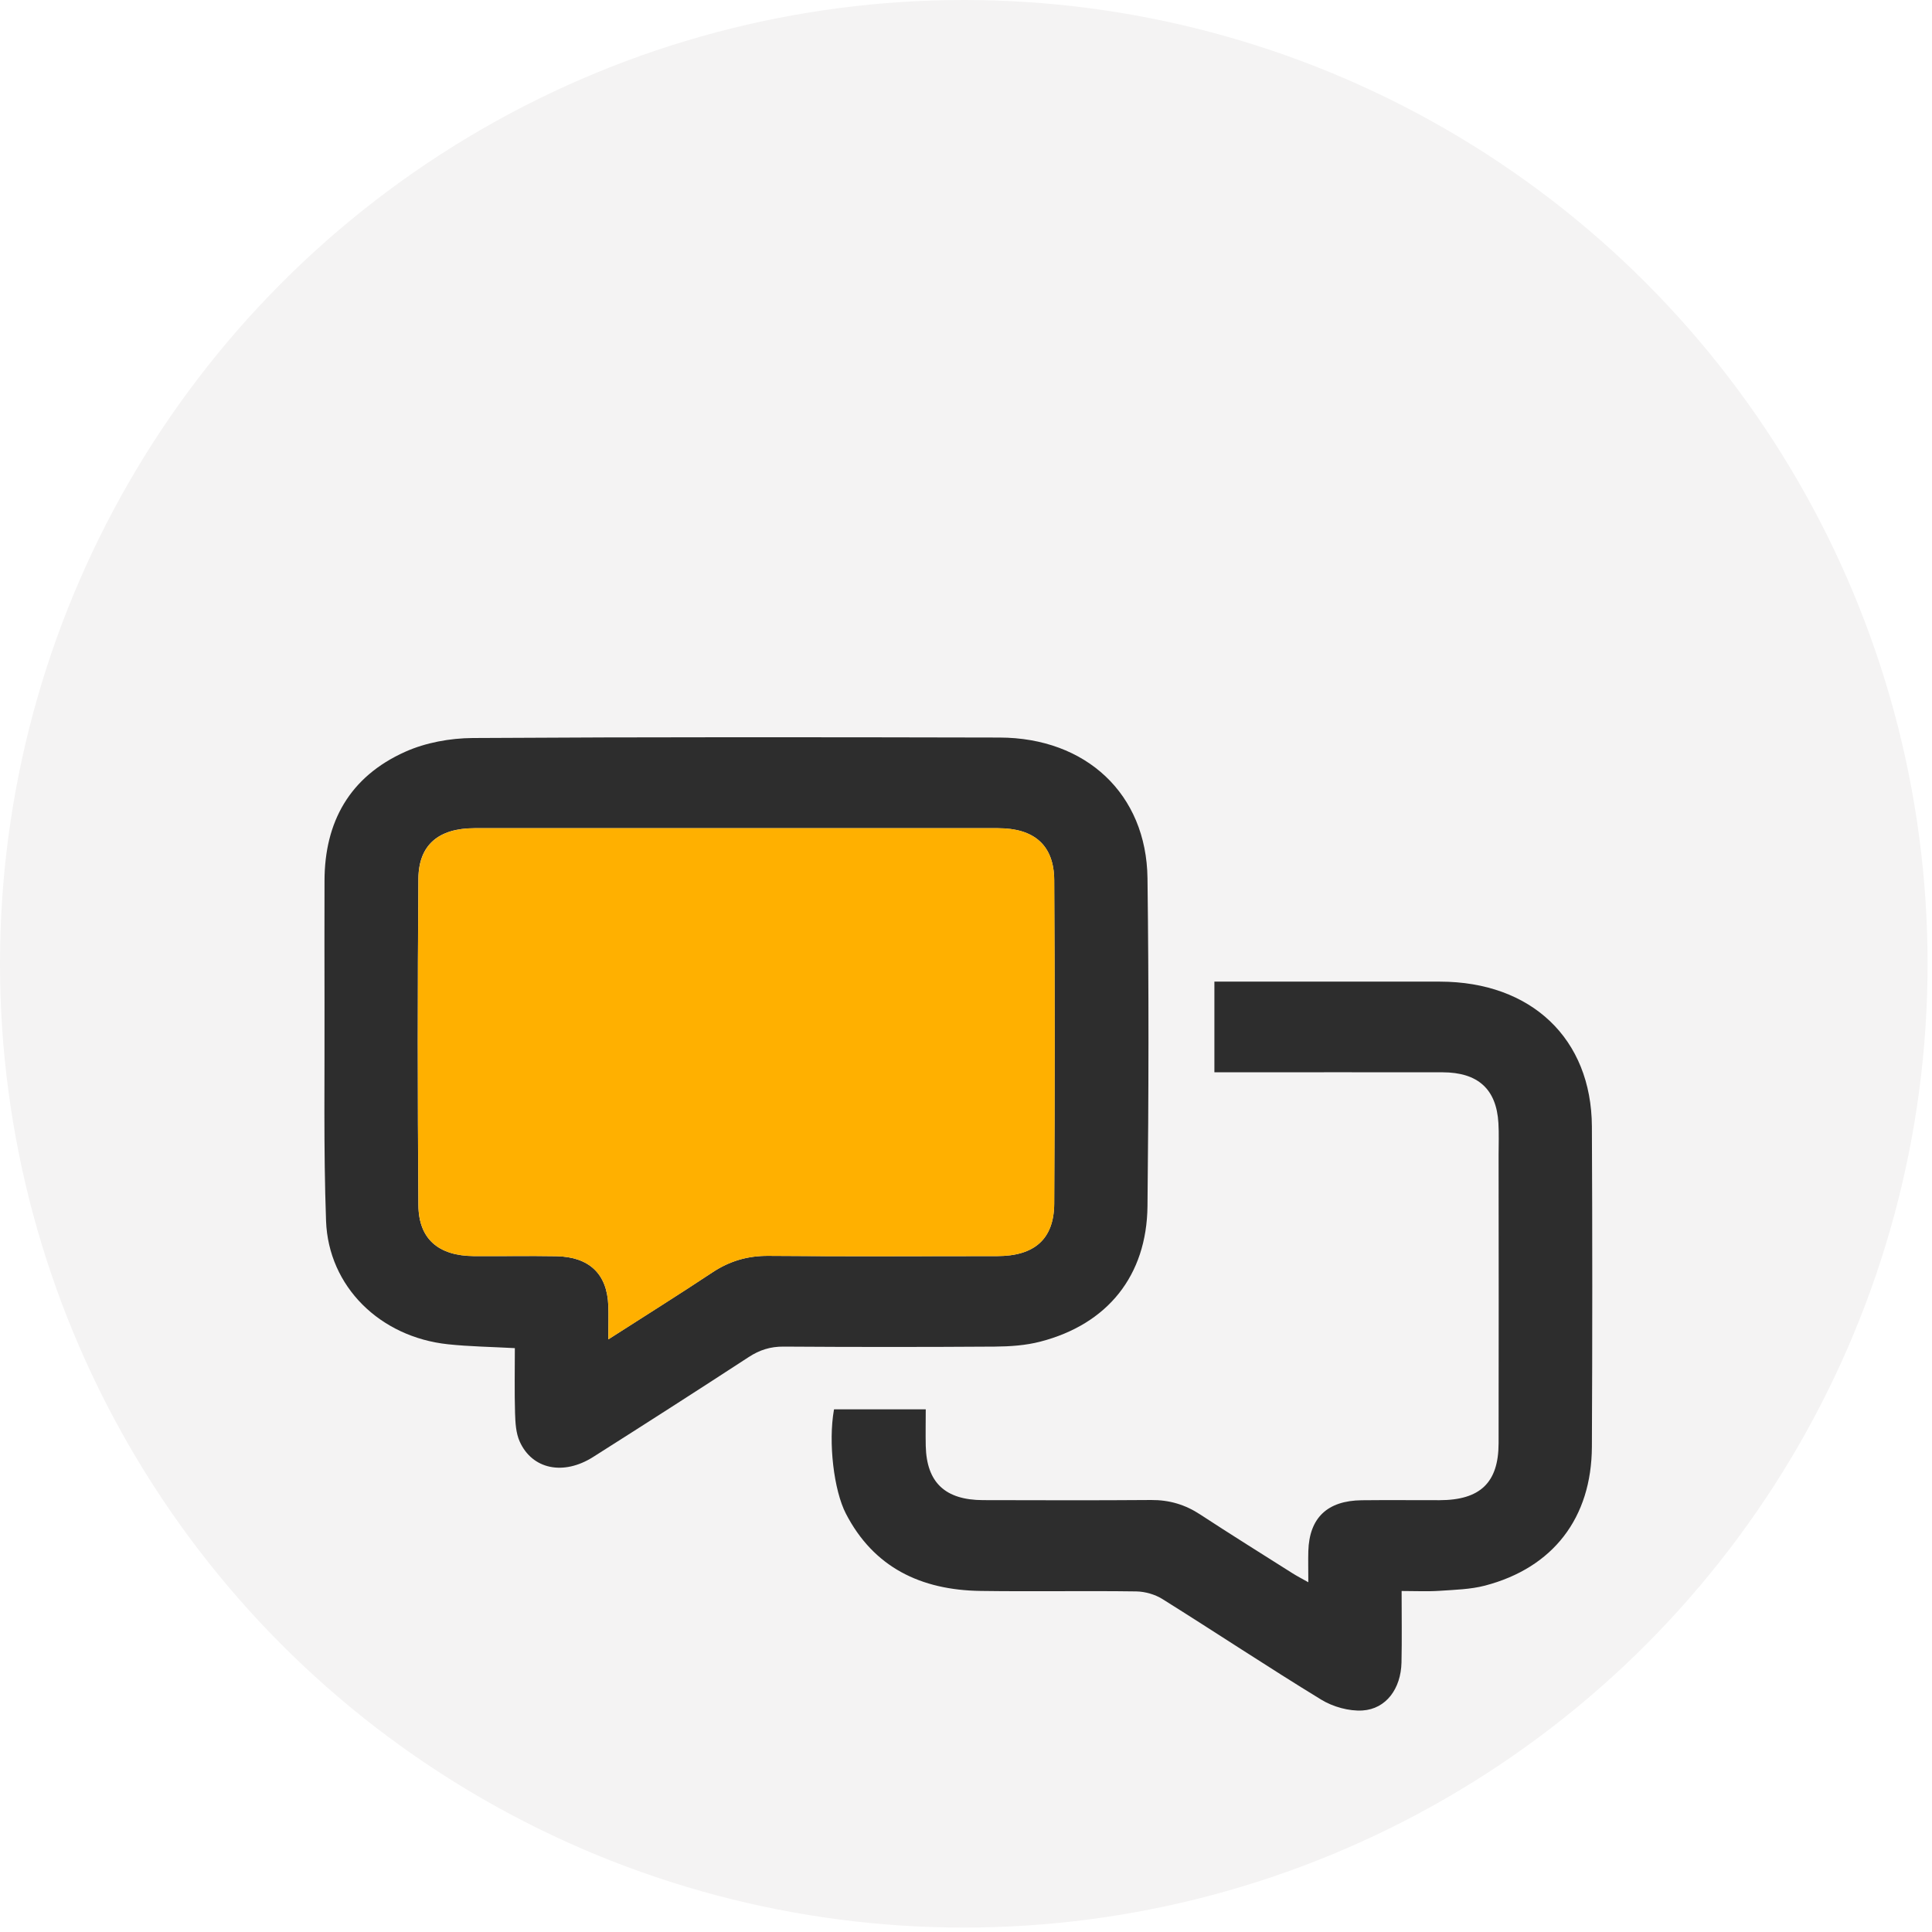
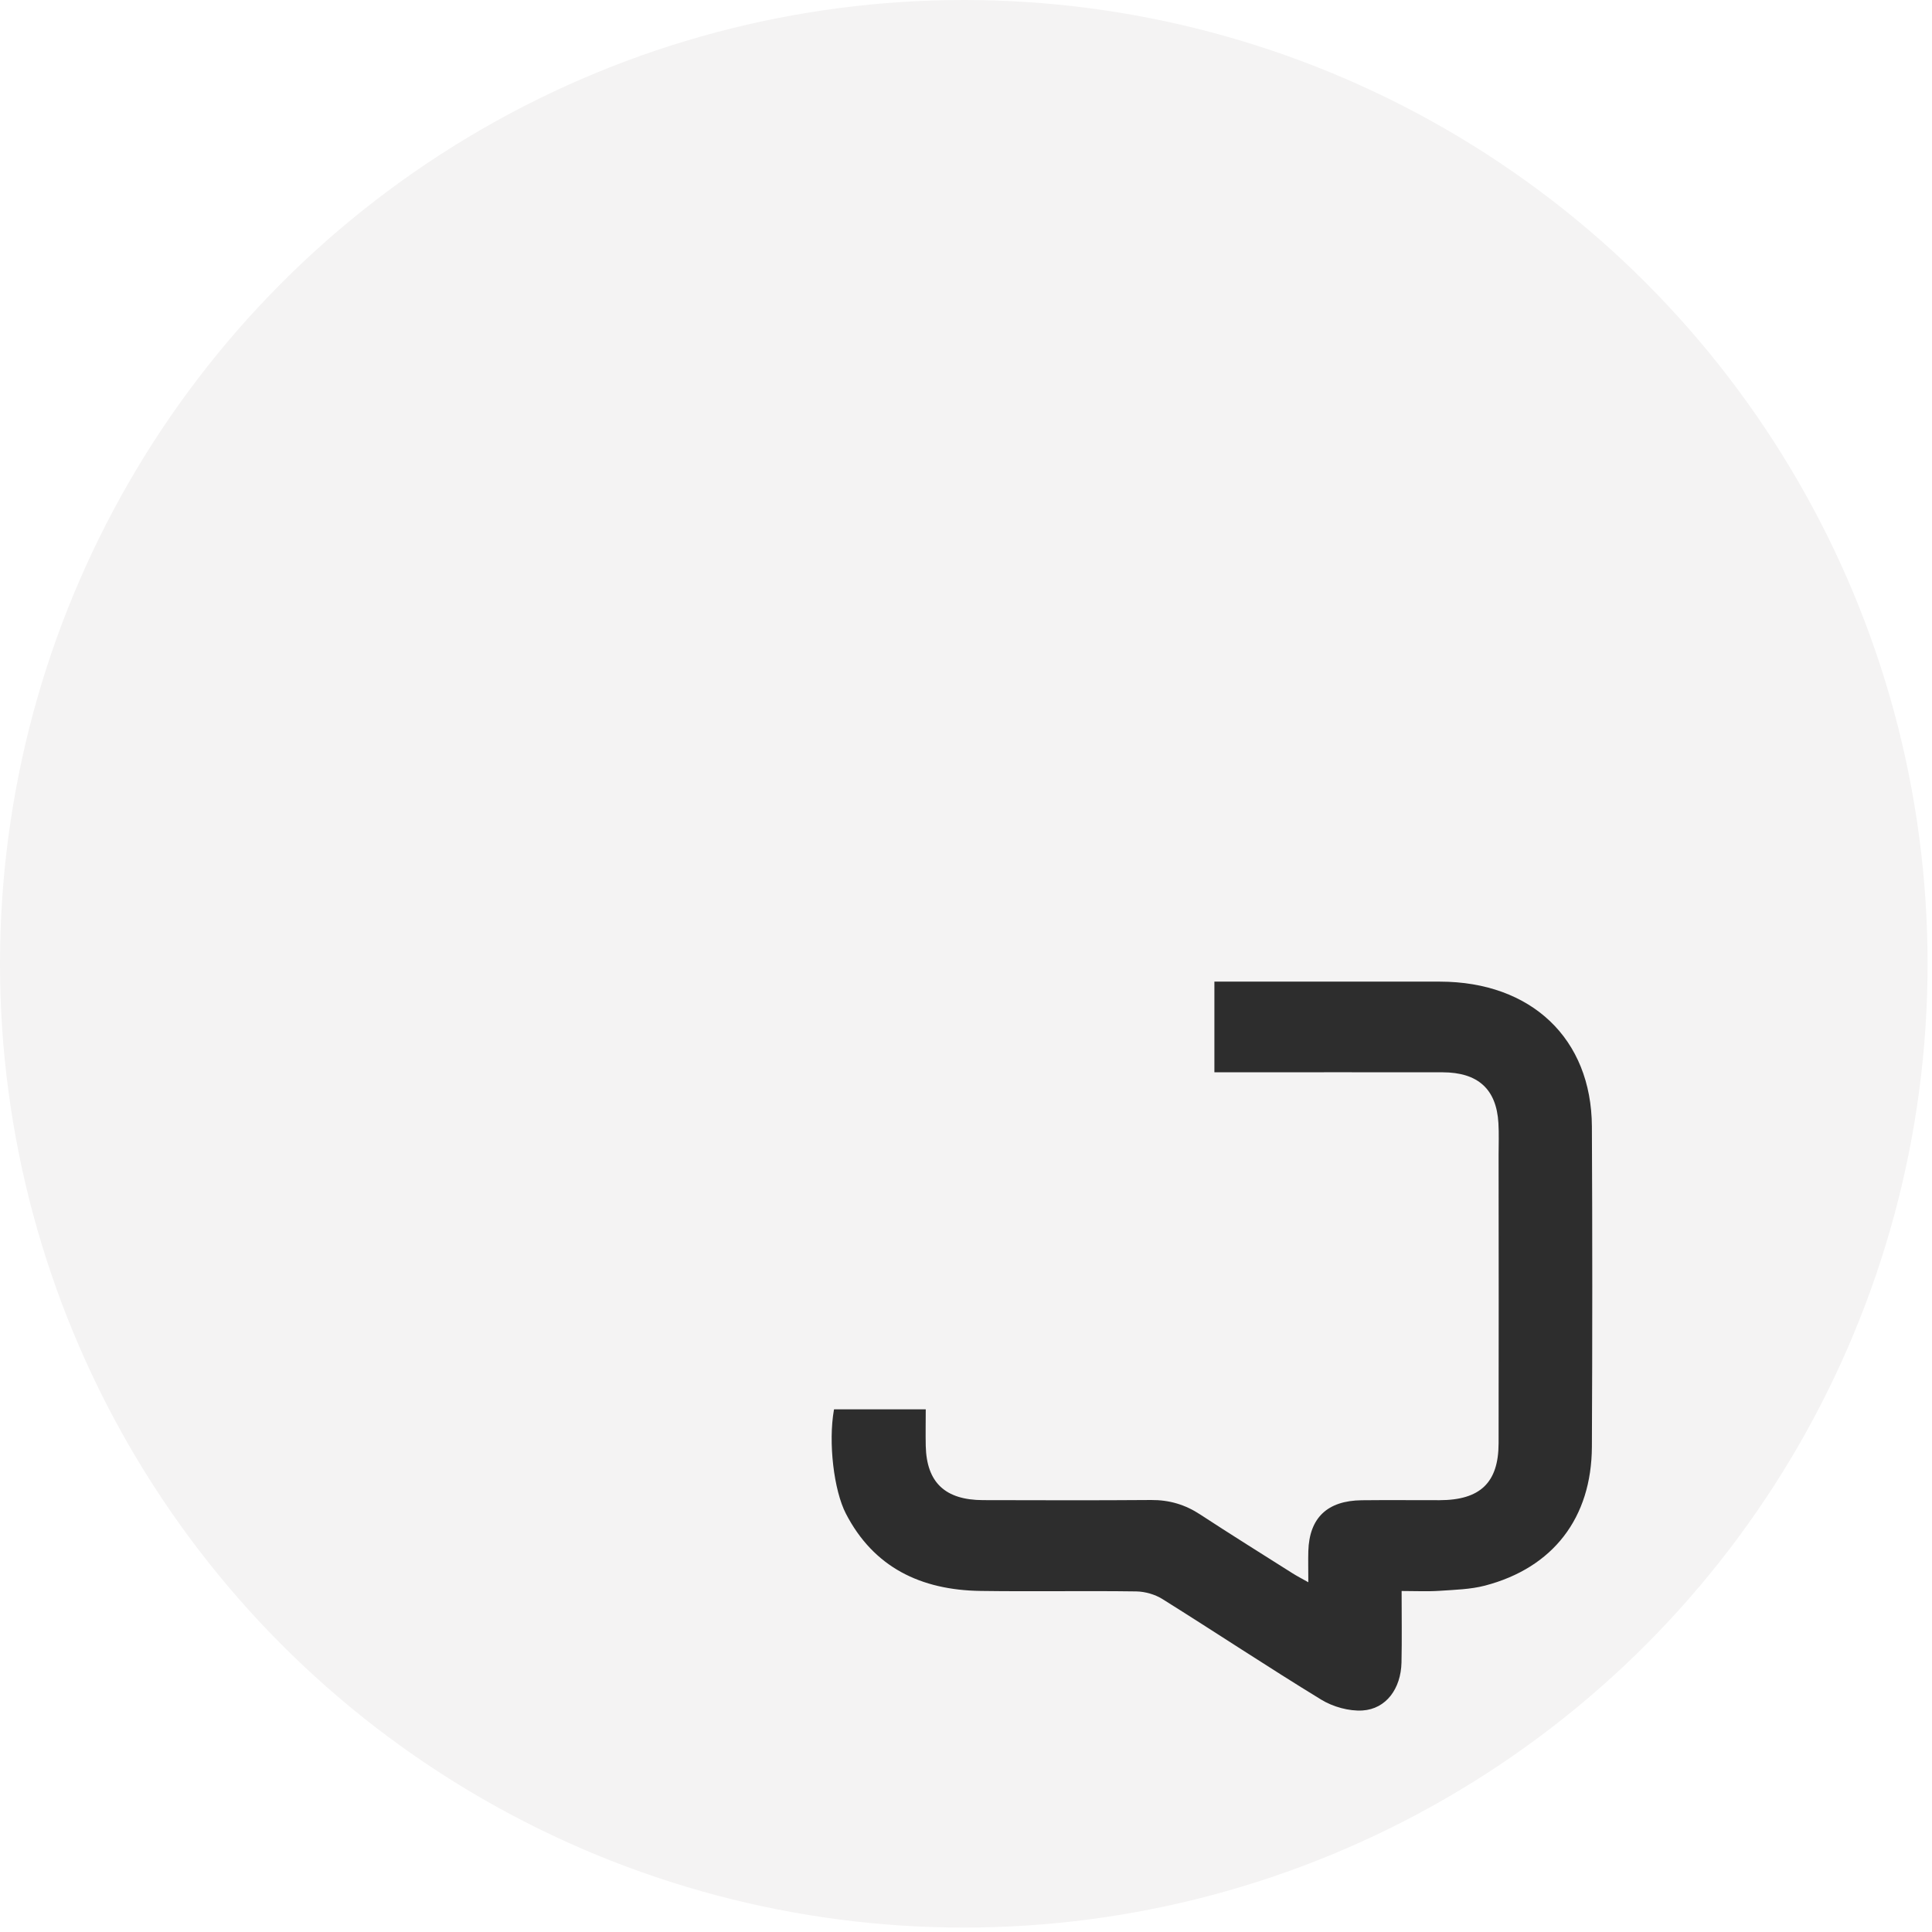
<svg xmlns="http://www.w3.org/2000/svg" width="97" height="97" viewBox="0 0 97 97" fill="none">
  <circle cx="48.389" cy="48.389" r="48.389" fill="#F4F3F3" />
  <g filter="url(#filter0_d_2_343)">
    <g filter="url(#filter1_d_2_343)">
-       <path d="M25.852 55.842C24.655 55.777 23.57 55.762 22.494 55.648C19.08 55.286 16.488 52.753 16.37 49.45C16.239 45.803 16.306 42.15 16.293 38.5C16.287 36.458 16.29 34.417 16.293 32.372C16.299 29.438 17.541 27.154 20.351 25.898C21.373 25.441 22.599 25.216 23.736 25.21C32.551 25.155 41.364 25.167 50.179 25.186C54.531 25.195 57.558 28.022 57.612 32.243C57.682 37.729 57.673 43.218 57.612 48.707C57.577 52.207 55.604 54.644 52.229 55.516C51.498 55.706 50.709 55.759 49.946 55.765C46.415 55.789 42.883 55.789 39.352 55.765C38.678 55.759 38.136 55.934 37.586 56.293C34.997 57.981 32.392 59.651 29.776 61.309C28.289 62.251 26.718 61.929 26.092 60.529C25.9 60.102 25.875 59.587 25.859 59.111C25.827 58.021 25.849 56.931 25.849 55.845L25.852 55.842ZM30.543 55.4C32.414 54.199 34.103 53.143 35.76 52.044C36.625 51.47 37.529 51.2 38.589 51.209C42.414 51.24 46.236 51.224 50.061 51.221C51.938 51.221 52.919 50.365 52.928 48.581C52.957 43.169 52.96 37.757 52.928 32.345C52.919 30.598 51.929 29.738 50.109 29.738C41.344 29.735 32.583 29.735 23.819 29.738C22.024 29.738 21.018 30.573 21.006 32.271C20.964 37.732 20.964 43.197 21.006 48.661C21.018 50.362 22.015 51.209 23.79 51.221C25.169 51.231 26.552 51.203 27.931 51.227C29.588 51.258 30.482 52.118 30.54 53.702C30.559 54.202 30.54 54.706 30.54 55.4H30.543Z" fill="#2D2D2D" />
-     </g>
+       </g>
    <g filter="url(#filter2_d_2_343)">
      <path d="M41.881 58.914H46.479C46.479 59.55 46.466 60.155 46.479 60.756C46.523 62.589 47.453 63.467 49.356 63.473C52.169 63.479 54.985 63.489 57.798 63.467C58.711 63.461 59.506 63.7 60.256 64.192C61.792 65.198 63.35 66.168 64.902 67.151C65.112 67.283 65.336 67.4 65.687 67.596C65.687 66.985 65.674 66.509 65.687 66.037C65.735 64.363 66.639 63.498 68.373 63.479C69.672 63.464 70.975 63.479 72.274 63.476C74.314 63.473 75.237 62.598 75.24 60.618C75.25 55.795 75.244 50.973 75.24 46.15C75.24 45.613 75.263 45.075 75.231 44.541C75.132 42.837 74.206 41.996 72.424 41.993C68.922 41.987 65.416 41.993 61.913 41.993C61.623 41.993 61.335 41.993 60.971 41.993V37.441C61.23 37.441 61.511 37.441 61.789 37.441C65.291 37.441 68.797 37.438 72.3 37.441C76.882 37.447 79.902 40.305 79.924 44.713C79.95 50.073 79.95 55.43 79.924 60.79C79.908 64.367 77.977 66.868 74.557 67.765C73.826 67.955 73.04 67.974 72.277 68.026C71.677 68.066 71.074 68.035 70.371 68.035C70.371 69.287 70.39 70.457 70.365 71.624C70.336 72.938 69.595 73.957 68.408 74.034C67.728 74.076 66.923 73.849 66.339 73.493C63.653 71.851 61.032 70.11 58.363 68.44C57.992 68.207 57.491 68.063 57.047 68.056C54.445 68.02 51.843 68.069 49.244 68.032C46.223 67.992 43.861 66.844 42.468 64.148C41.865 62.976 41.578 60.587 41.871 58.927L41.881 58.914Z" fill="#2D2D2D" />
    </g>
    <g filter="url(#filter3_d_2_343)">
-       <path d="M30.543 55.4C30.543 54.703 30.559 54.202 30.543 53.702C30.482 52.121 29.588 51.258 27.934 51.227C26.555 51.203 25.172 51.227 23.793 51.221C22.018 51.209 21.018 50.362 21.009 48.661C20.971 43.197 20.967 37.735 21.009 32.271C21.022 30.576 22.027 29.741 23.822 29.738C32.586 29.735 41.348 29.735 50.112 29.738C51.932 29.738 52.919 30.601 52.931 32.345C52.963 37.757 52.963 43.169 52.931 48.581C52.922 50.365 51.942 51.218 50.064 51.221C46.239 51.224 42.417 51.243 38.592 51.209C37.535 51.2 36.629 51.47 35.763 52.044C34.106 53.146 32.417 54.202 30.546 55.4H30.543Z" fill="#FFB000" />
-     </g>
+       </g>
  </g>
  <defs>
    <filter id="filter0_d_2_343" x="10.364" y="25.17" width="75.502" height="60.714" filterUnits="userSpaceOnUse" color-interpolation-filters="sRGB">
      <feFlood flood-opacity="0" result="BackgroundImageFix" />
      <feColorMatrix in="SourceAlpha" type="matrix" values="0 0 0 0 0 0 0 0 0 0 0 0 0 0 0 0 0 0 127 0" result="hardAlpha" />
      <feOffset dy="5.922" />
      <feGaussianBlur stdDeviation="2.961" />
      <feComposite in2="hardAlpha" operator="out" />
      <feColorMatrix type="matrix" values="0 0 0 0 0.773 0 0 0 0 0.773 0 0 0 0 0.773 0 0 0 0.25 0" />
      <feBlend mode="normal" in2="BackgroundImageFix" result="effect1_dropShadow_2_343" />
      <feBlend mode="normal" in="SourceGraphic" in2="effect1_dropShadow_2_343" result="shape" />
    </filter>
    <filter id="filter1_d_2_343" x="10.364" y="25.17" width="53.219" height="48.52" filterUnits="userSpaceOnUse" color-interpolation-filters="sRGB">
      <feFlood flood-opacity="0" result="BackgroundImageFix" />
      <feColorMatrix in="SourceAlpha" type="matrix" values="0 0 0 0 0 0 0 0 0 0 0 0 0 0 0 0 0 0 127 0" result="hardAlpha" />
      <feOffset dy="5.922" />
      <feGaussianBlur stdDeviation="2.961" />
      <feComposite in2="hardAlpha" operator="out" />
      <feColorMatrix type="matrix" values="0 0 0 0 0 0 0 0 0 0 0 0 0 0 0 0 0 0 0.25 0" />
      <feBlend mode="normal" in2="BackgroundImageFix" result="effect1_dropShadow_2_343" />
      <feBlend mode="normal" in="SourceGraphic" in2="effect1_dropShadow_2_343" result="shape" />
    </filter>
    <filter id="filter2_d_2_343" x="35.833" y="37.439" width="50.033" height="48.444" filterUnits="userSpaceOnUse" color-interpolation-filters="sRGB">
      <feFlood flood-opacity="0" result="BackgroundImageFix" />
      <feColorMatrix in="SourceAlpha" type="matrix" values="0 0 0 0 0 0 0 0 0 0 0 0 0 0 0 0 0 0 127 0" result="hardAlpha" />
      <feOffset dy="5.922" />
      <feGaussianBlur stdDeviation="2.961" />
      <feComposite in2="hardAlpha" operator="out" />
      <feColorMatrix type="matrix" values="0 0 0 0 0 0 0 0 0 0 0 0 0 0 0 0 0 0 0.25 0" />
      <feBlend mode="normal" in2="BackgroundImageFix" result="effect1_dropShadow_2_343" />
      <feBlend mode="normal" in="SourceGraphic" in2="effect1_dropShadow_2_343" result="shape" />
    </filter>
    <filter id="filter3_d_2_343" x="15.057" y="29.736" width="43.822" height="37.508" filterUnits="userSpaceOnUse" color-interpolation-filters="sRGB">
      <feFlood flood-opacity="0" result="BackgroundImageFix" />
      <feColorMatrix in="SourceAlpha" type="matrix" values="0 0 0 0 0 0 0 0 0 0 0 0 0 0 0 0 0 0 127 0" result="hardAlpha" />
      <feOffset dy="5.922" />
      <feGaussianBlur stdDeviation="2.961" />
      <feComposite in2="hardAlpha" operator="out" />
      <feColorMatrix type="matrix" values="0 0 0 0 0 0 0 0 0 0 0 0 0 0 0 0 0 0 0.25 0" />
      <feBlend mode="normal" in2="BackgroundImageFix" result="effect1_dropShadow_2_343" />
      <feBlend mode="normal" in="SourceGraphic" in2="effect1_dropShadow_2_343" result="shape" />
    </filter>
  </defs>
</svg>